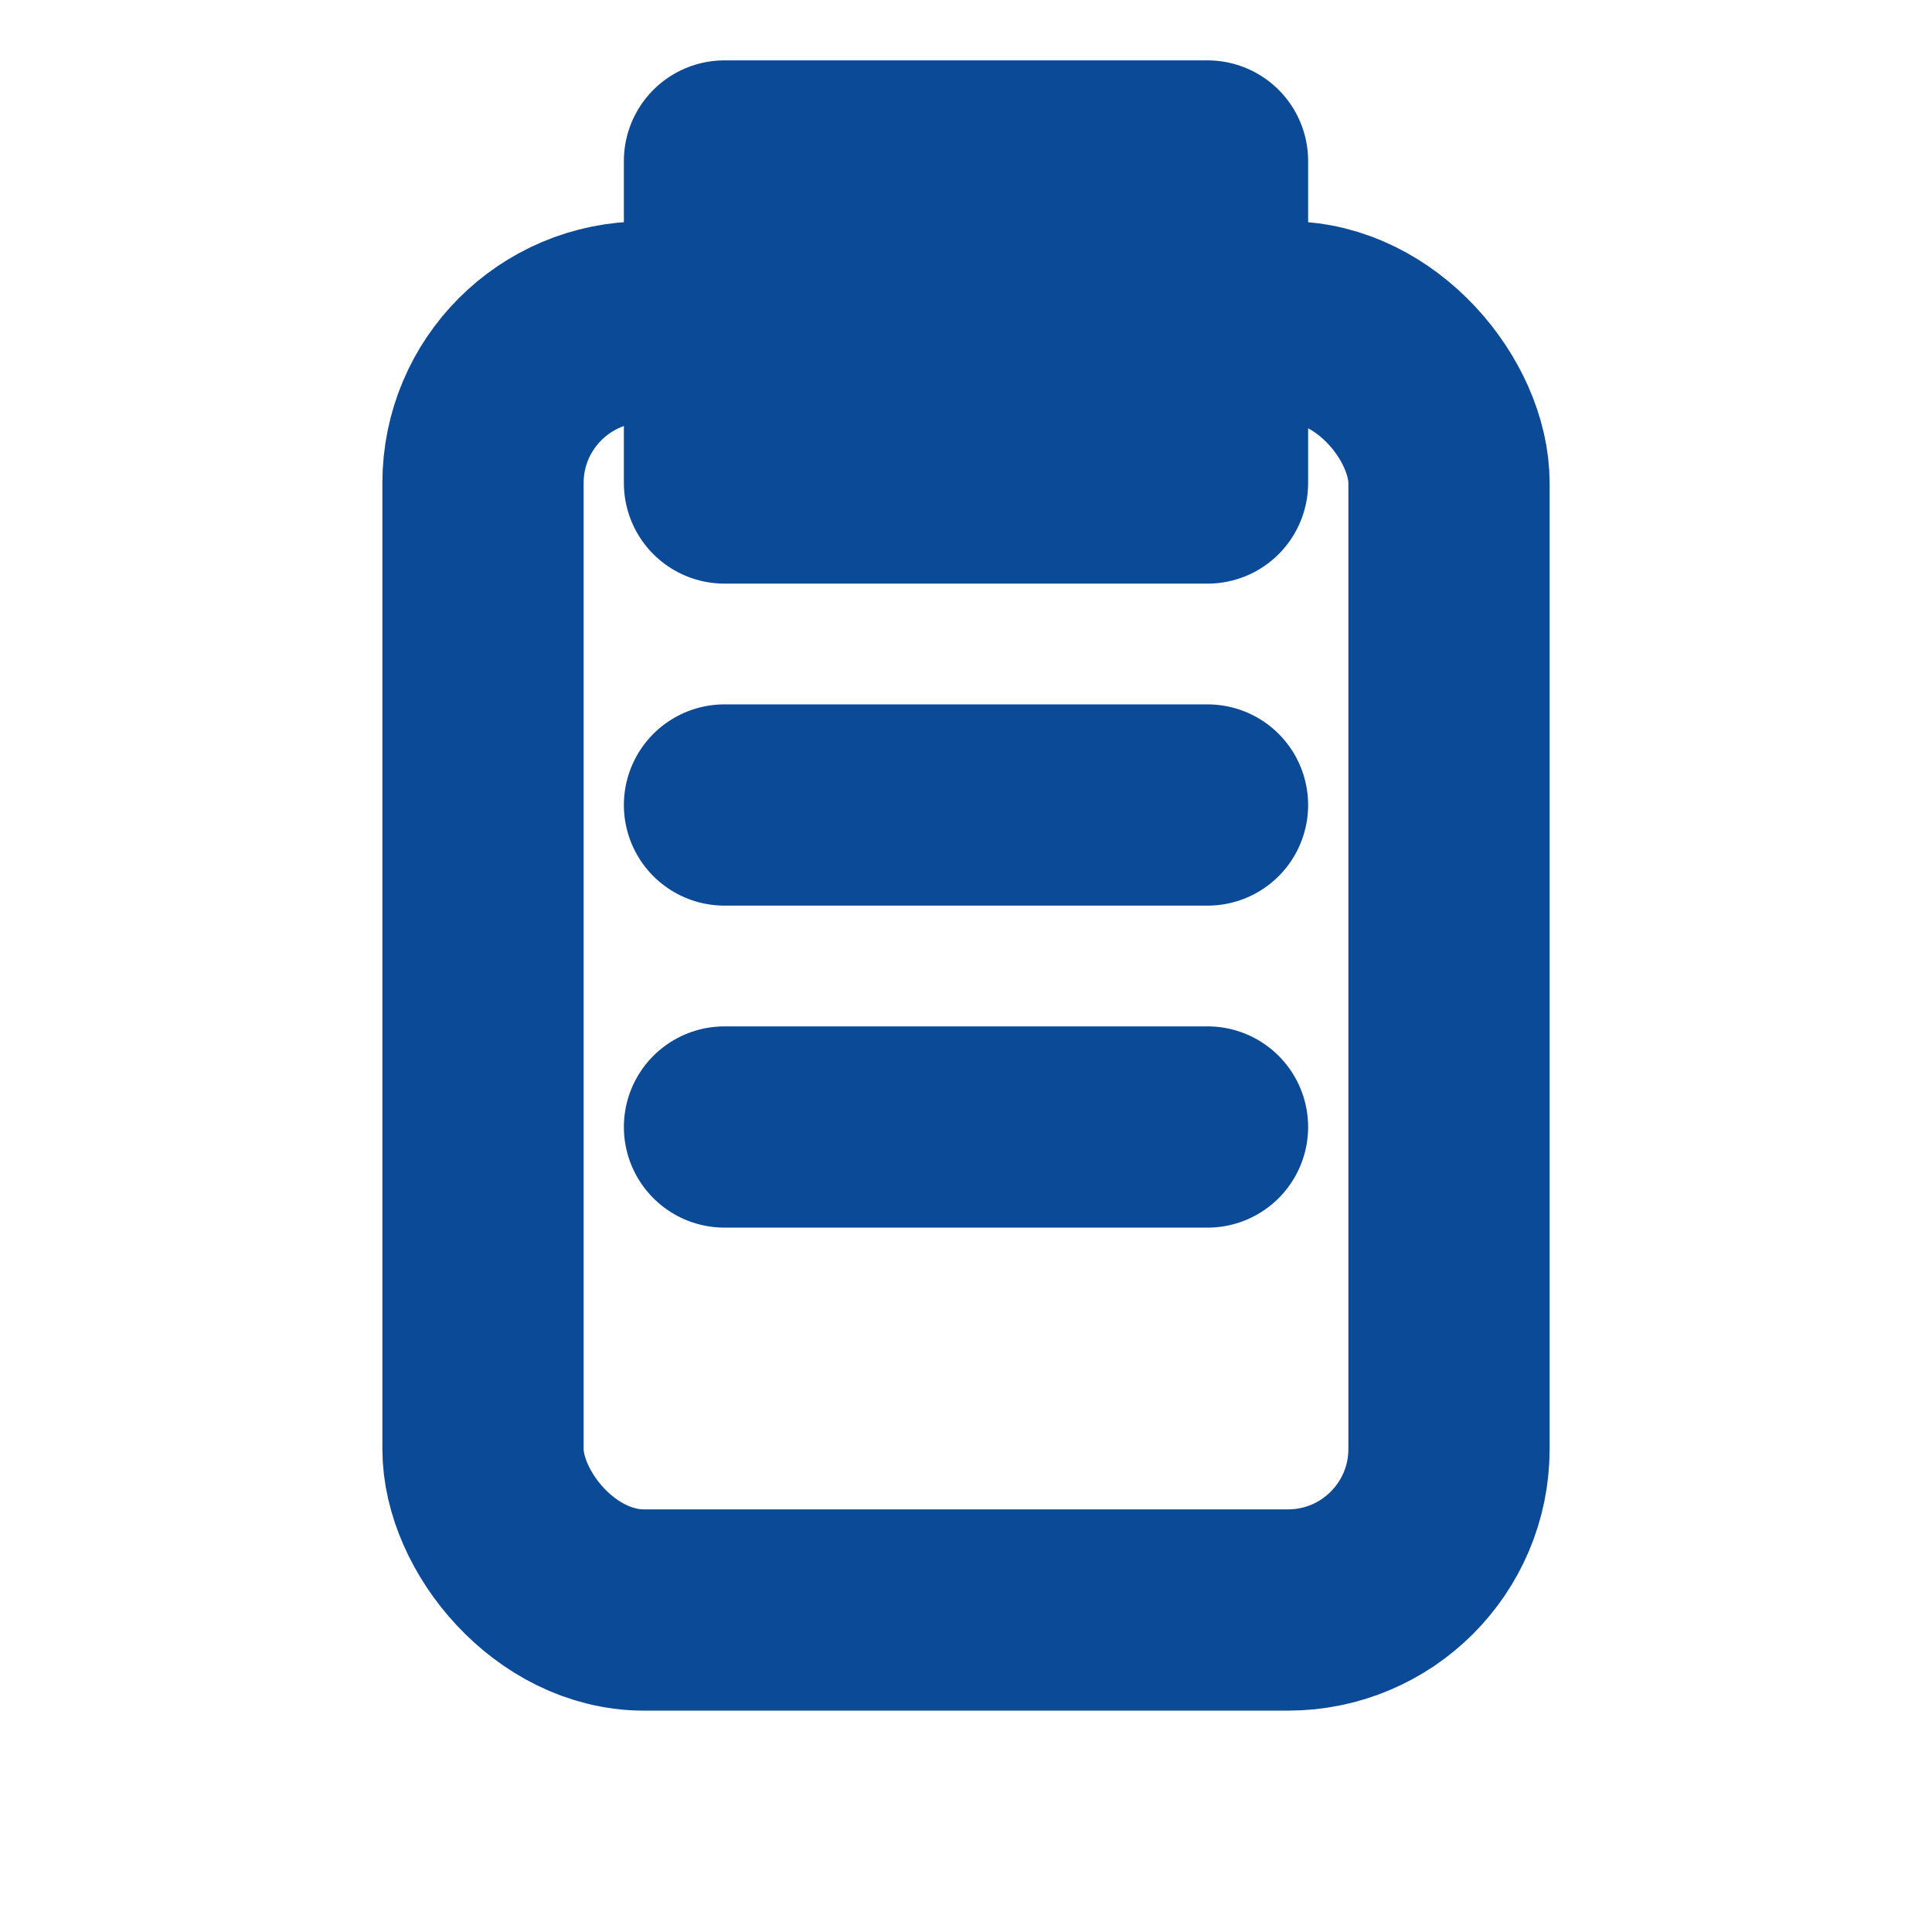
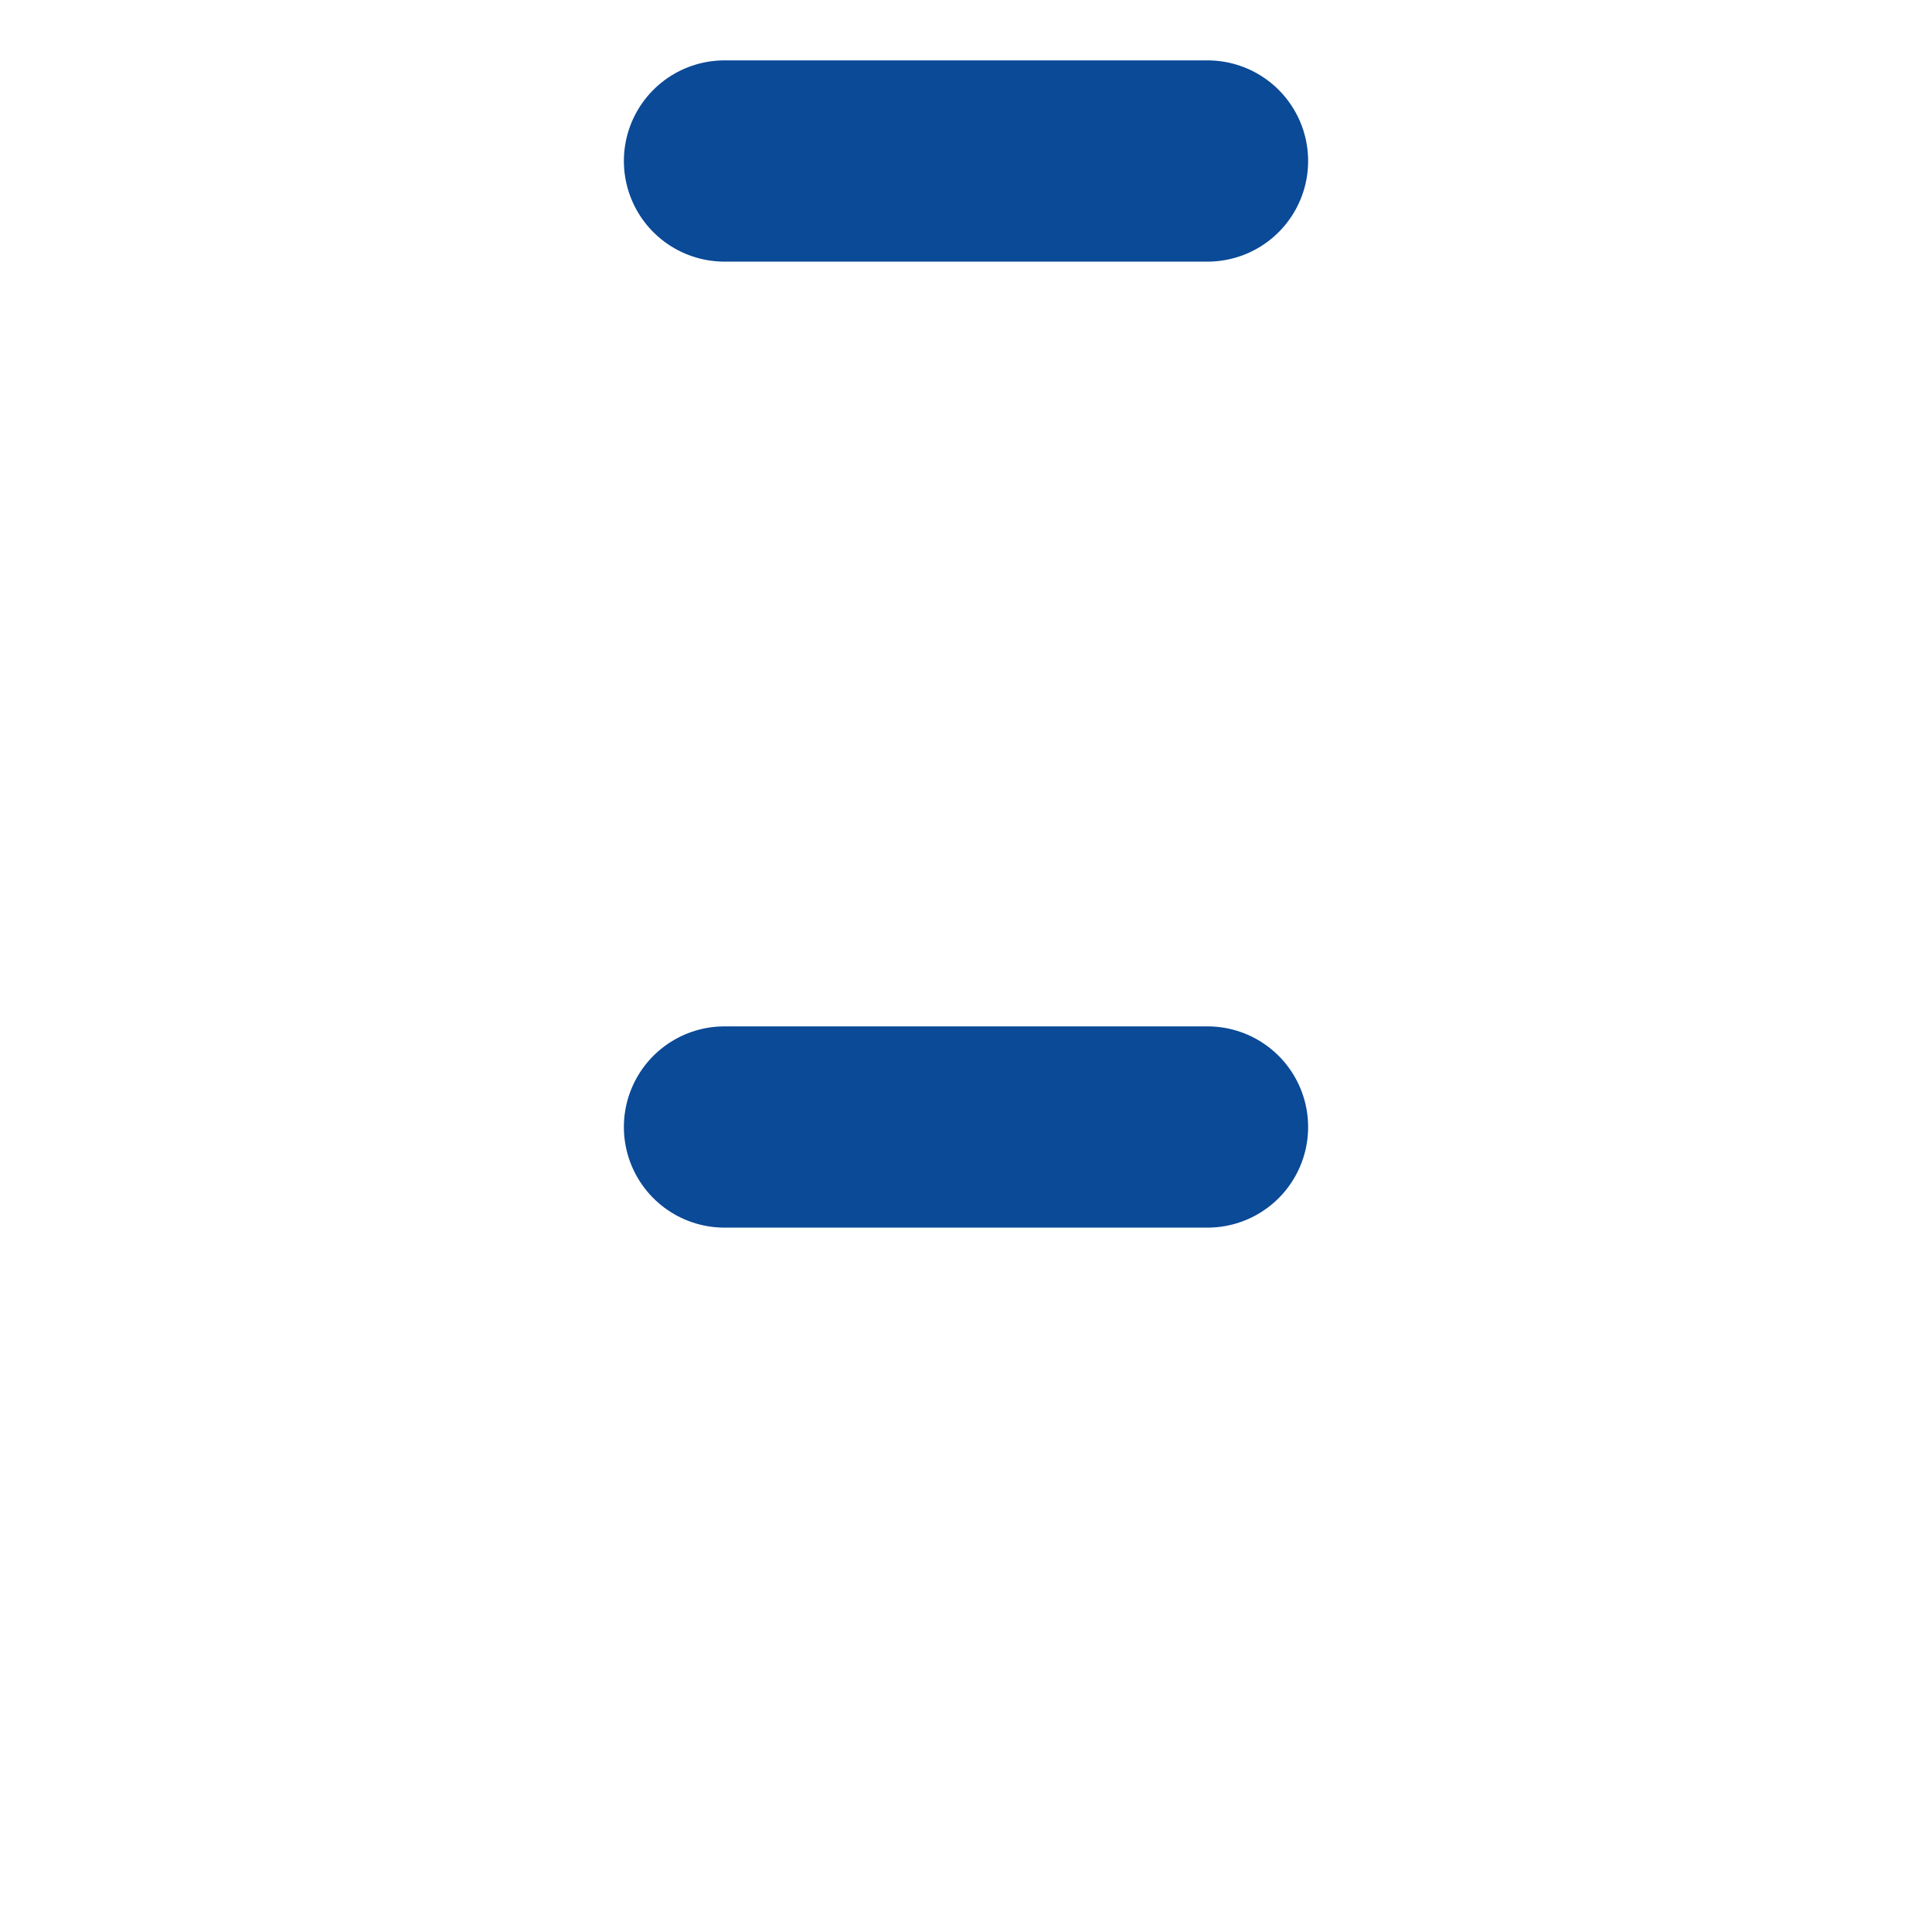
<svg xmlns="http://www.w3.org/2000/svg" width="512" height="512" viewBox="0 0 24 24" fill="none" stroke="#0A4A97" stroke-width="2.5" stroke-linecap="round" stroke-linejoin="round">
-   <rect x="6" y="4" width="12" height="16" rx="2" ry="2" />
-   <path d="M9 2h6v4H9z" />
-   <line x1="9" y1="10" x2="15" y2="10" />
+   <path d="M9 2h6H9z" />
  <line x1="9" y1="14" x2="15" y2="14" />
</svg>